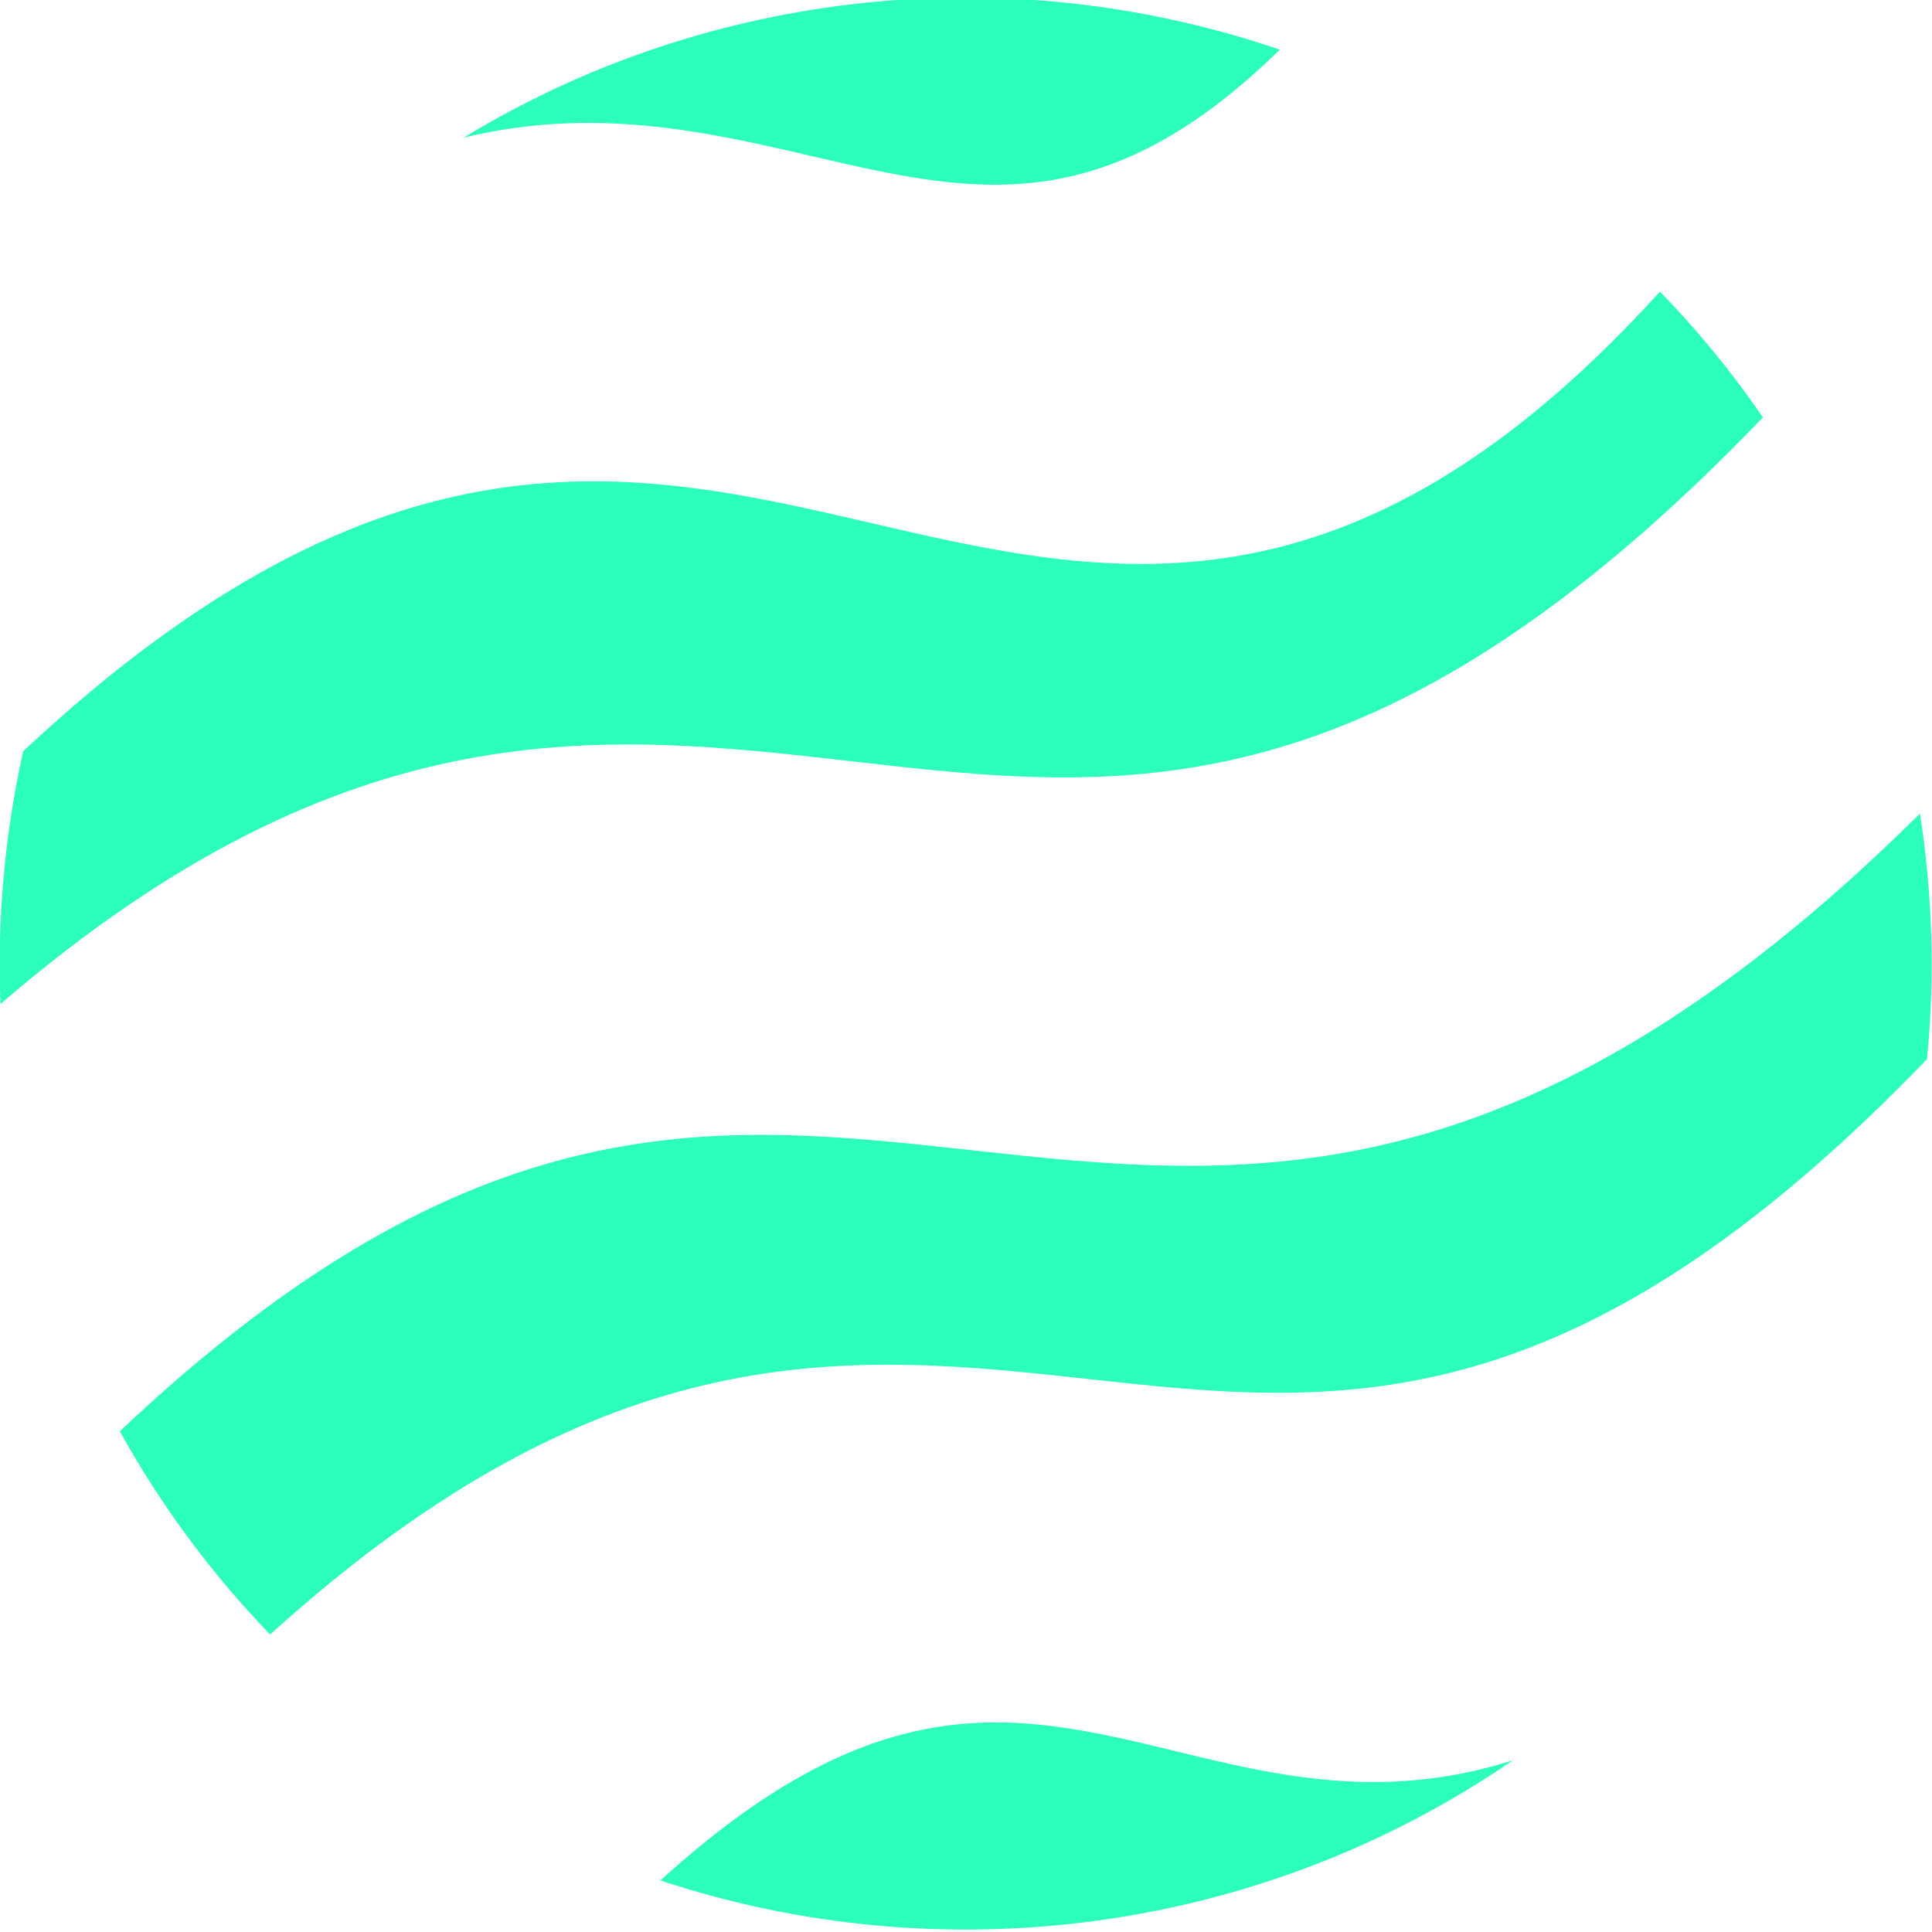
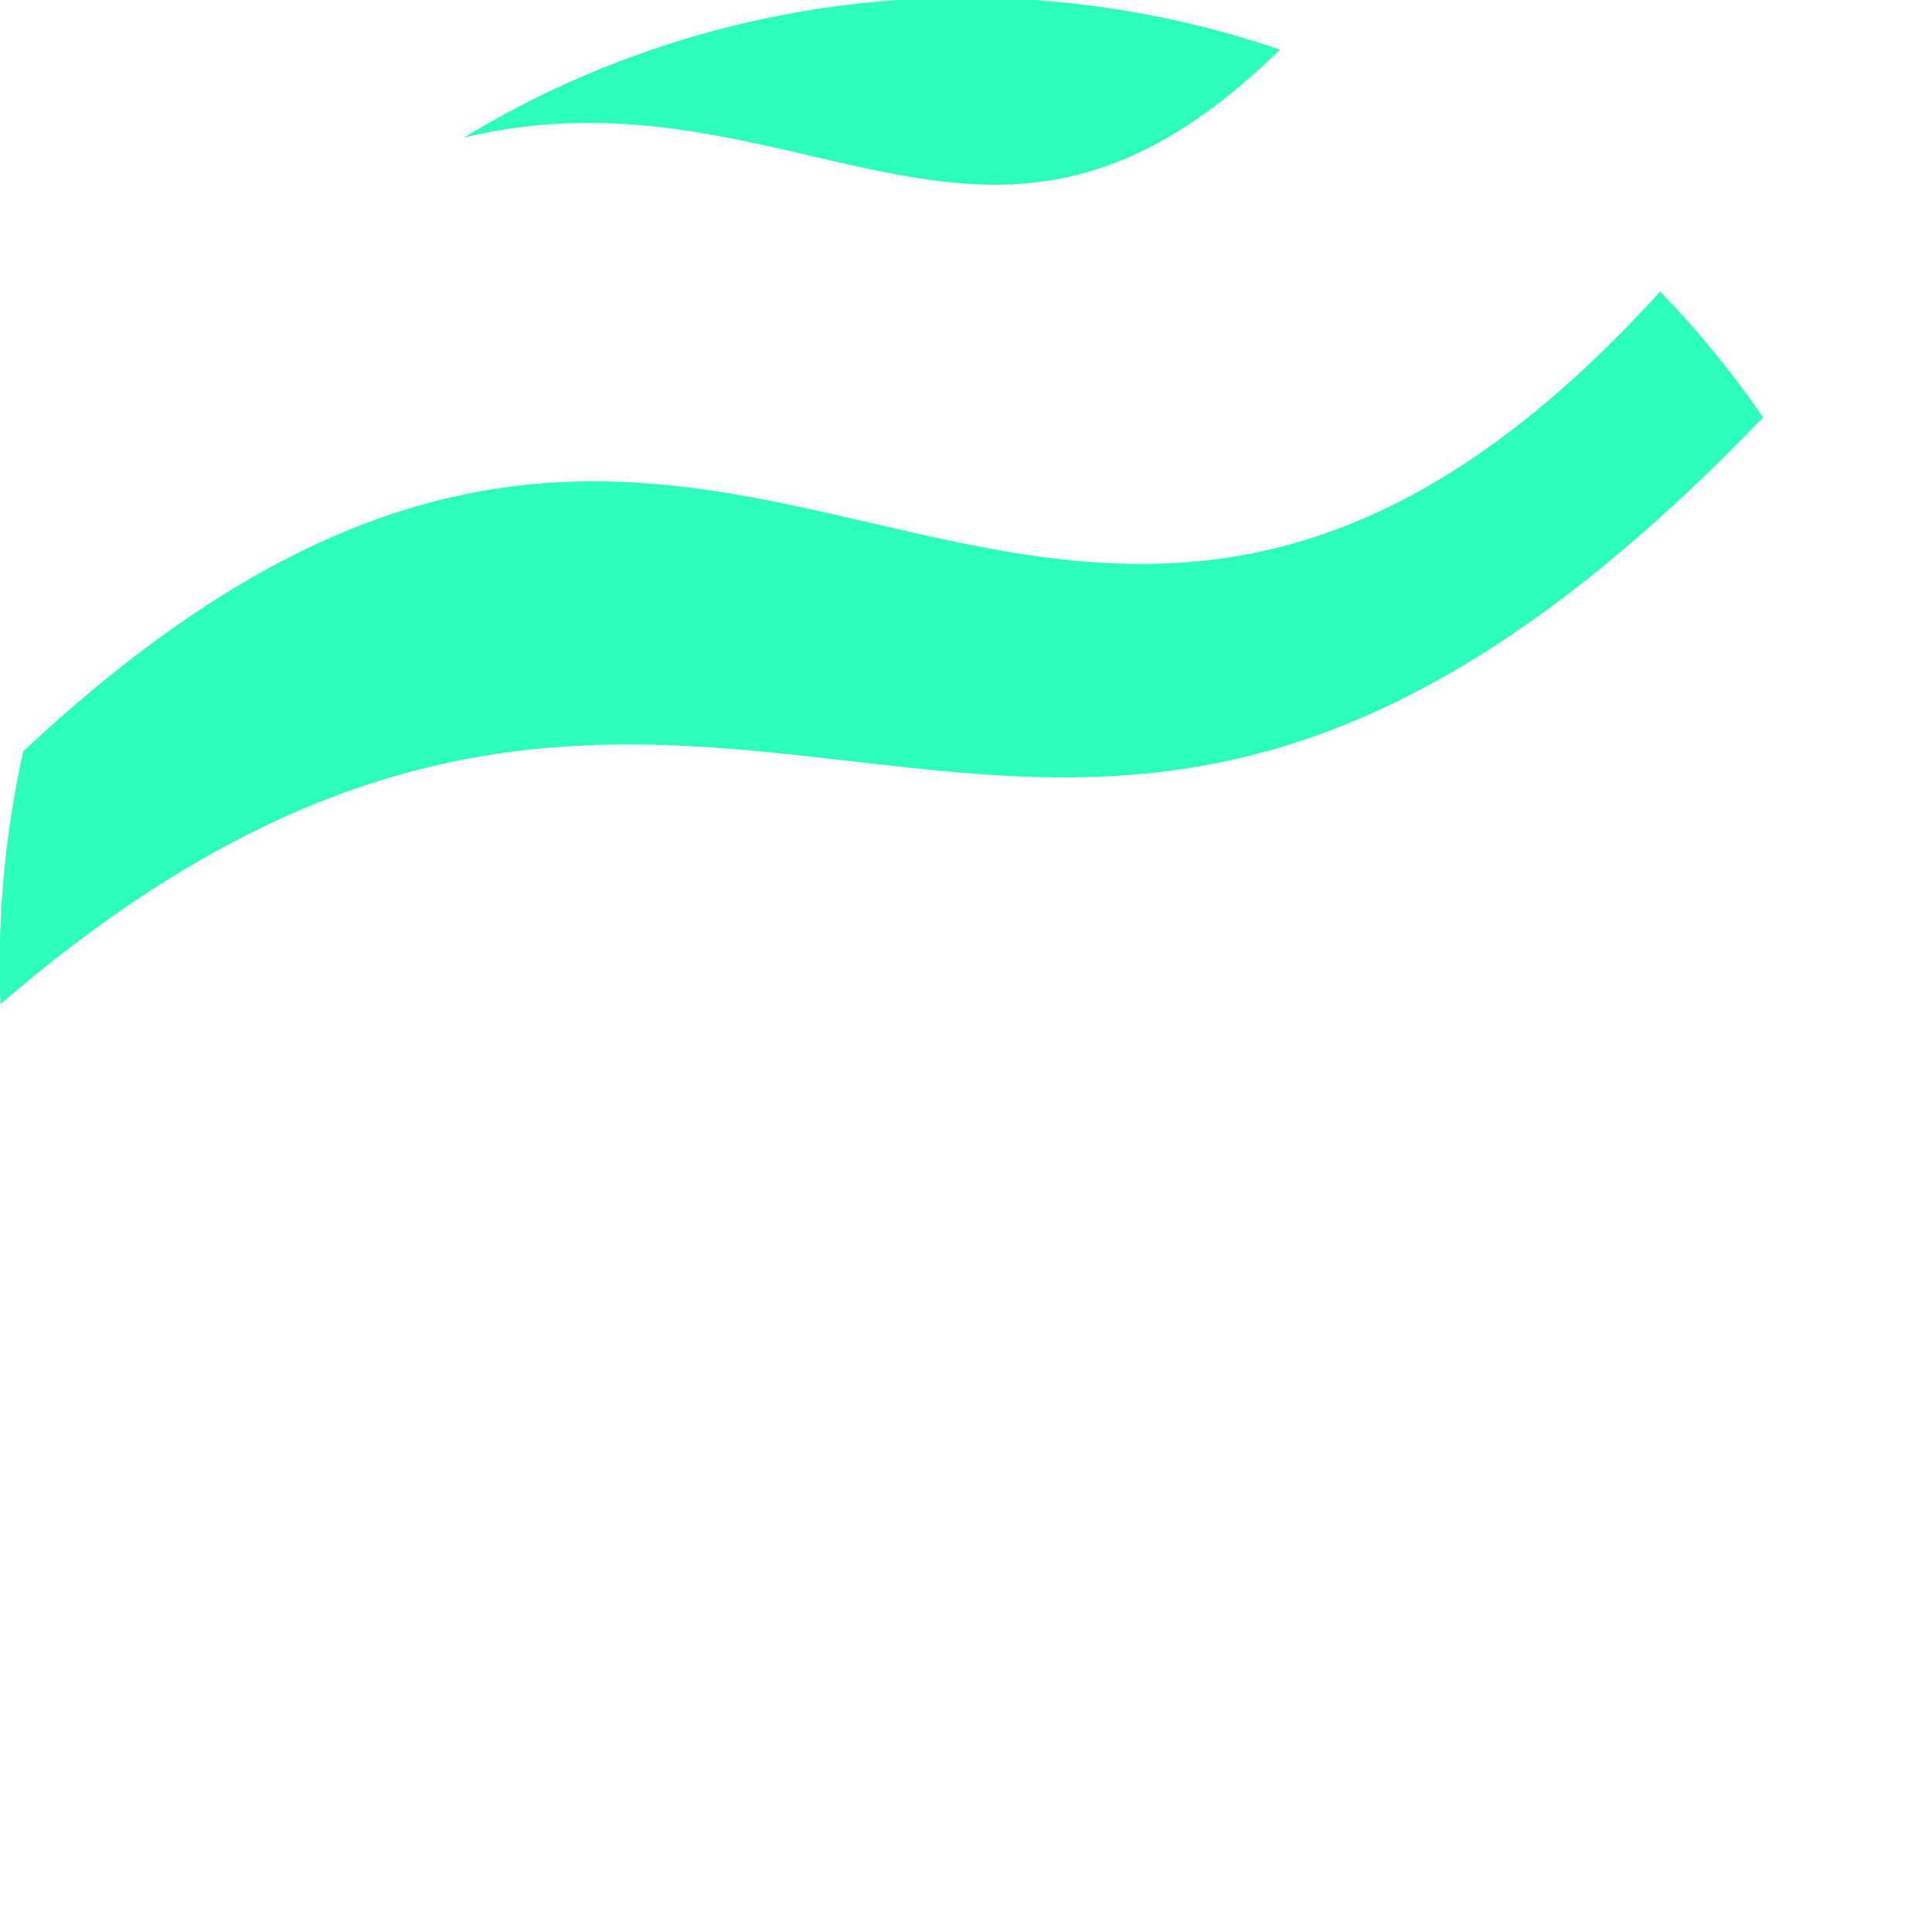
<svg xmlns="http://www.w3.org/2000/svg" id="Calque_1" data-name="Calque 1" viewBox="0 0 123.31 123.31">
  <defs>
    <style>
      .cls-1 {
        fill: #2bffbb;
        stroke-width: 0px;
      }
    </style>
  </defs>
  <path class="cls-1" d="M51.83,9.97c10.24,2.38,18.56,4.26,29.85-6.8C64.57-2.68,45.39-.81,29.6,8.78c8.38-2.02,15.56-.36,22.24,1.19" />
  <path class="cls-1" d="M54.37,48.59c17.16,1.97,33.4,3.81,58.15-21.95-1.96-2.86-4.16-5.54-6.57-8.03-19.78,21.8-35.3,18.27-50.32,14.78-15.21-3.53-30.95-7.15-54.15,14.56C.3,53.25-.19,58.67.03,64.08c22.24-19.16,38.54-17.3,54.34-15.49" />
-   <path class="cls-1" d="M122.54,51.93c-25.55,25.3-43.38,23.37-60.64,21.47-16.25-1.78-31.61-3.45-54.25,17.95,2.56,4.63,5.76,9,9.59,12.97,21.64-19.59,37.2-17.95,52.25-16.3,15.75,1.73,30.67,3.29,53.5-20.42.51-5.22.36-10.49-.45-15.68" />
-   <path class="cls-1" d="M75.04,111.77c-10.07-2.44-18.84-4.53-32.89,8.25,18.03,5.97,38.28,3.41,54.41-7.67-8.26,2.64-15.13.98-21.52-.58" />
</svg>